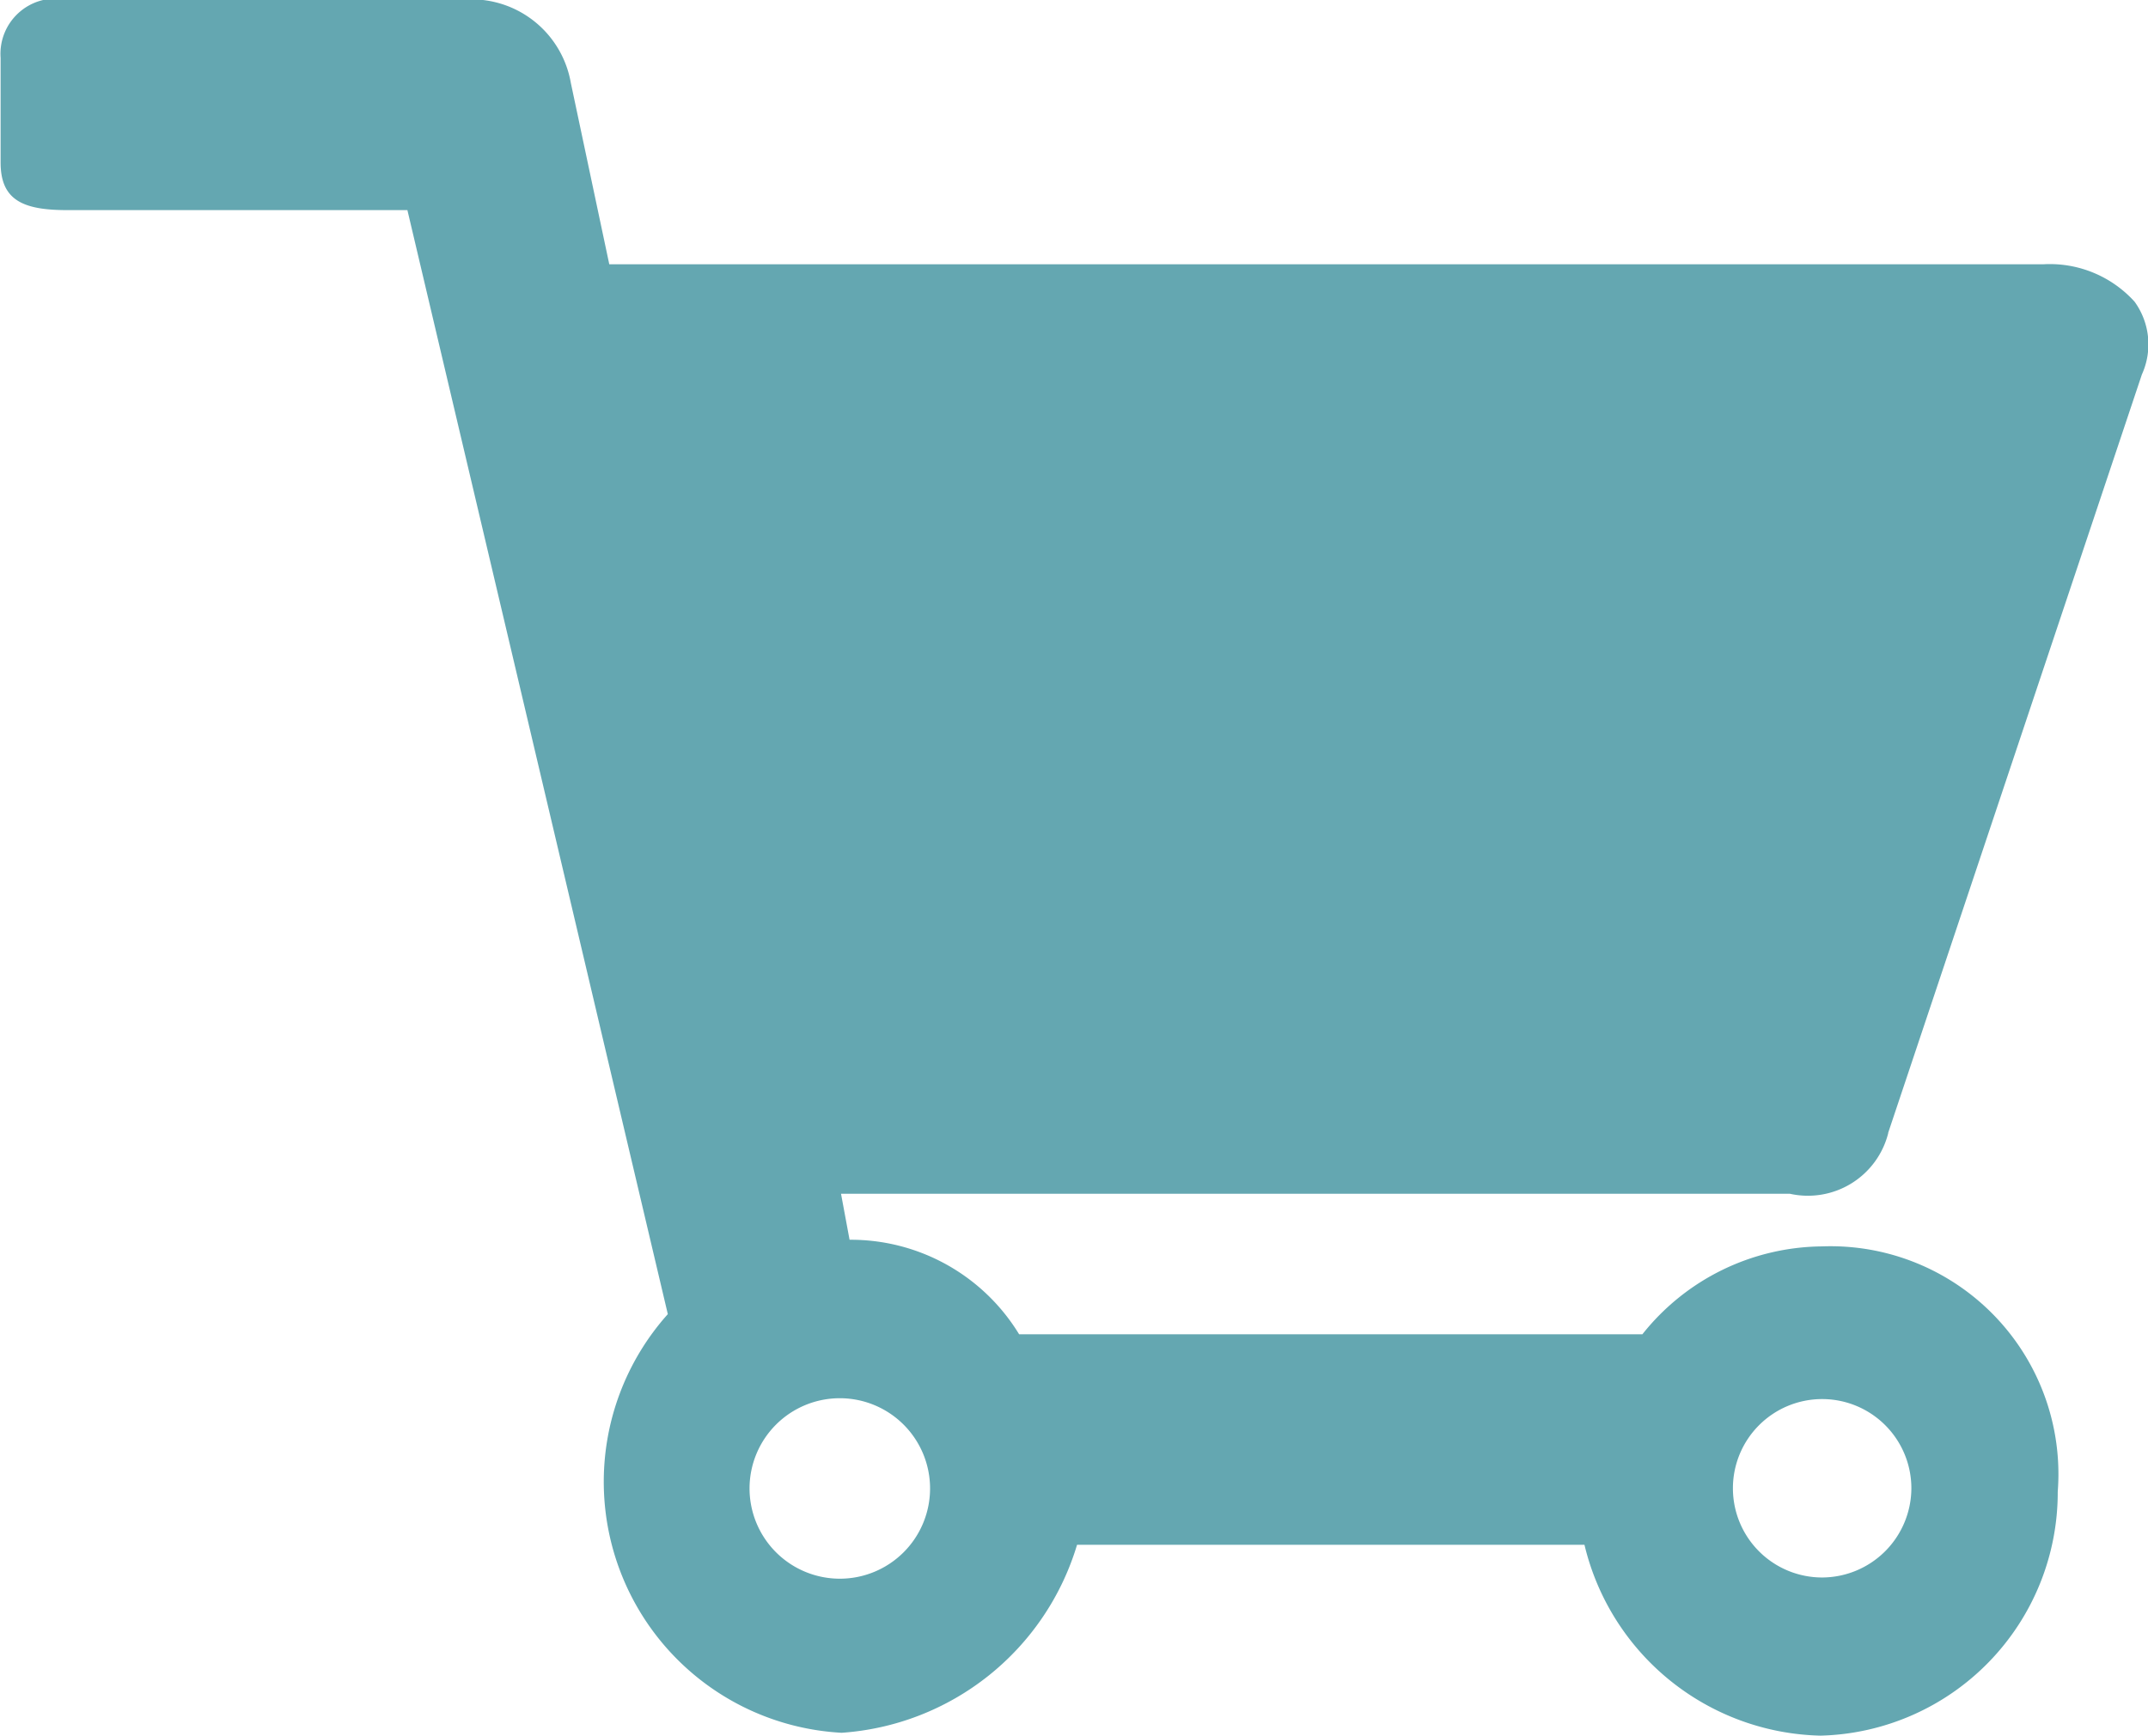
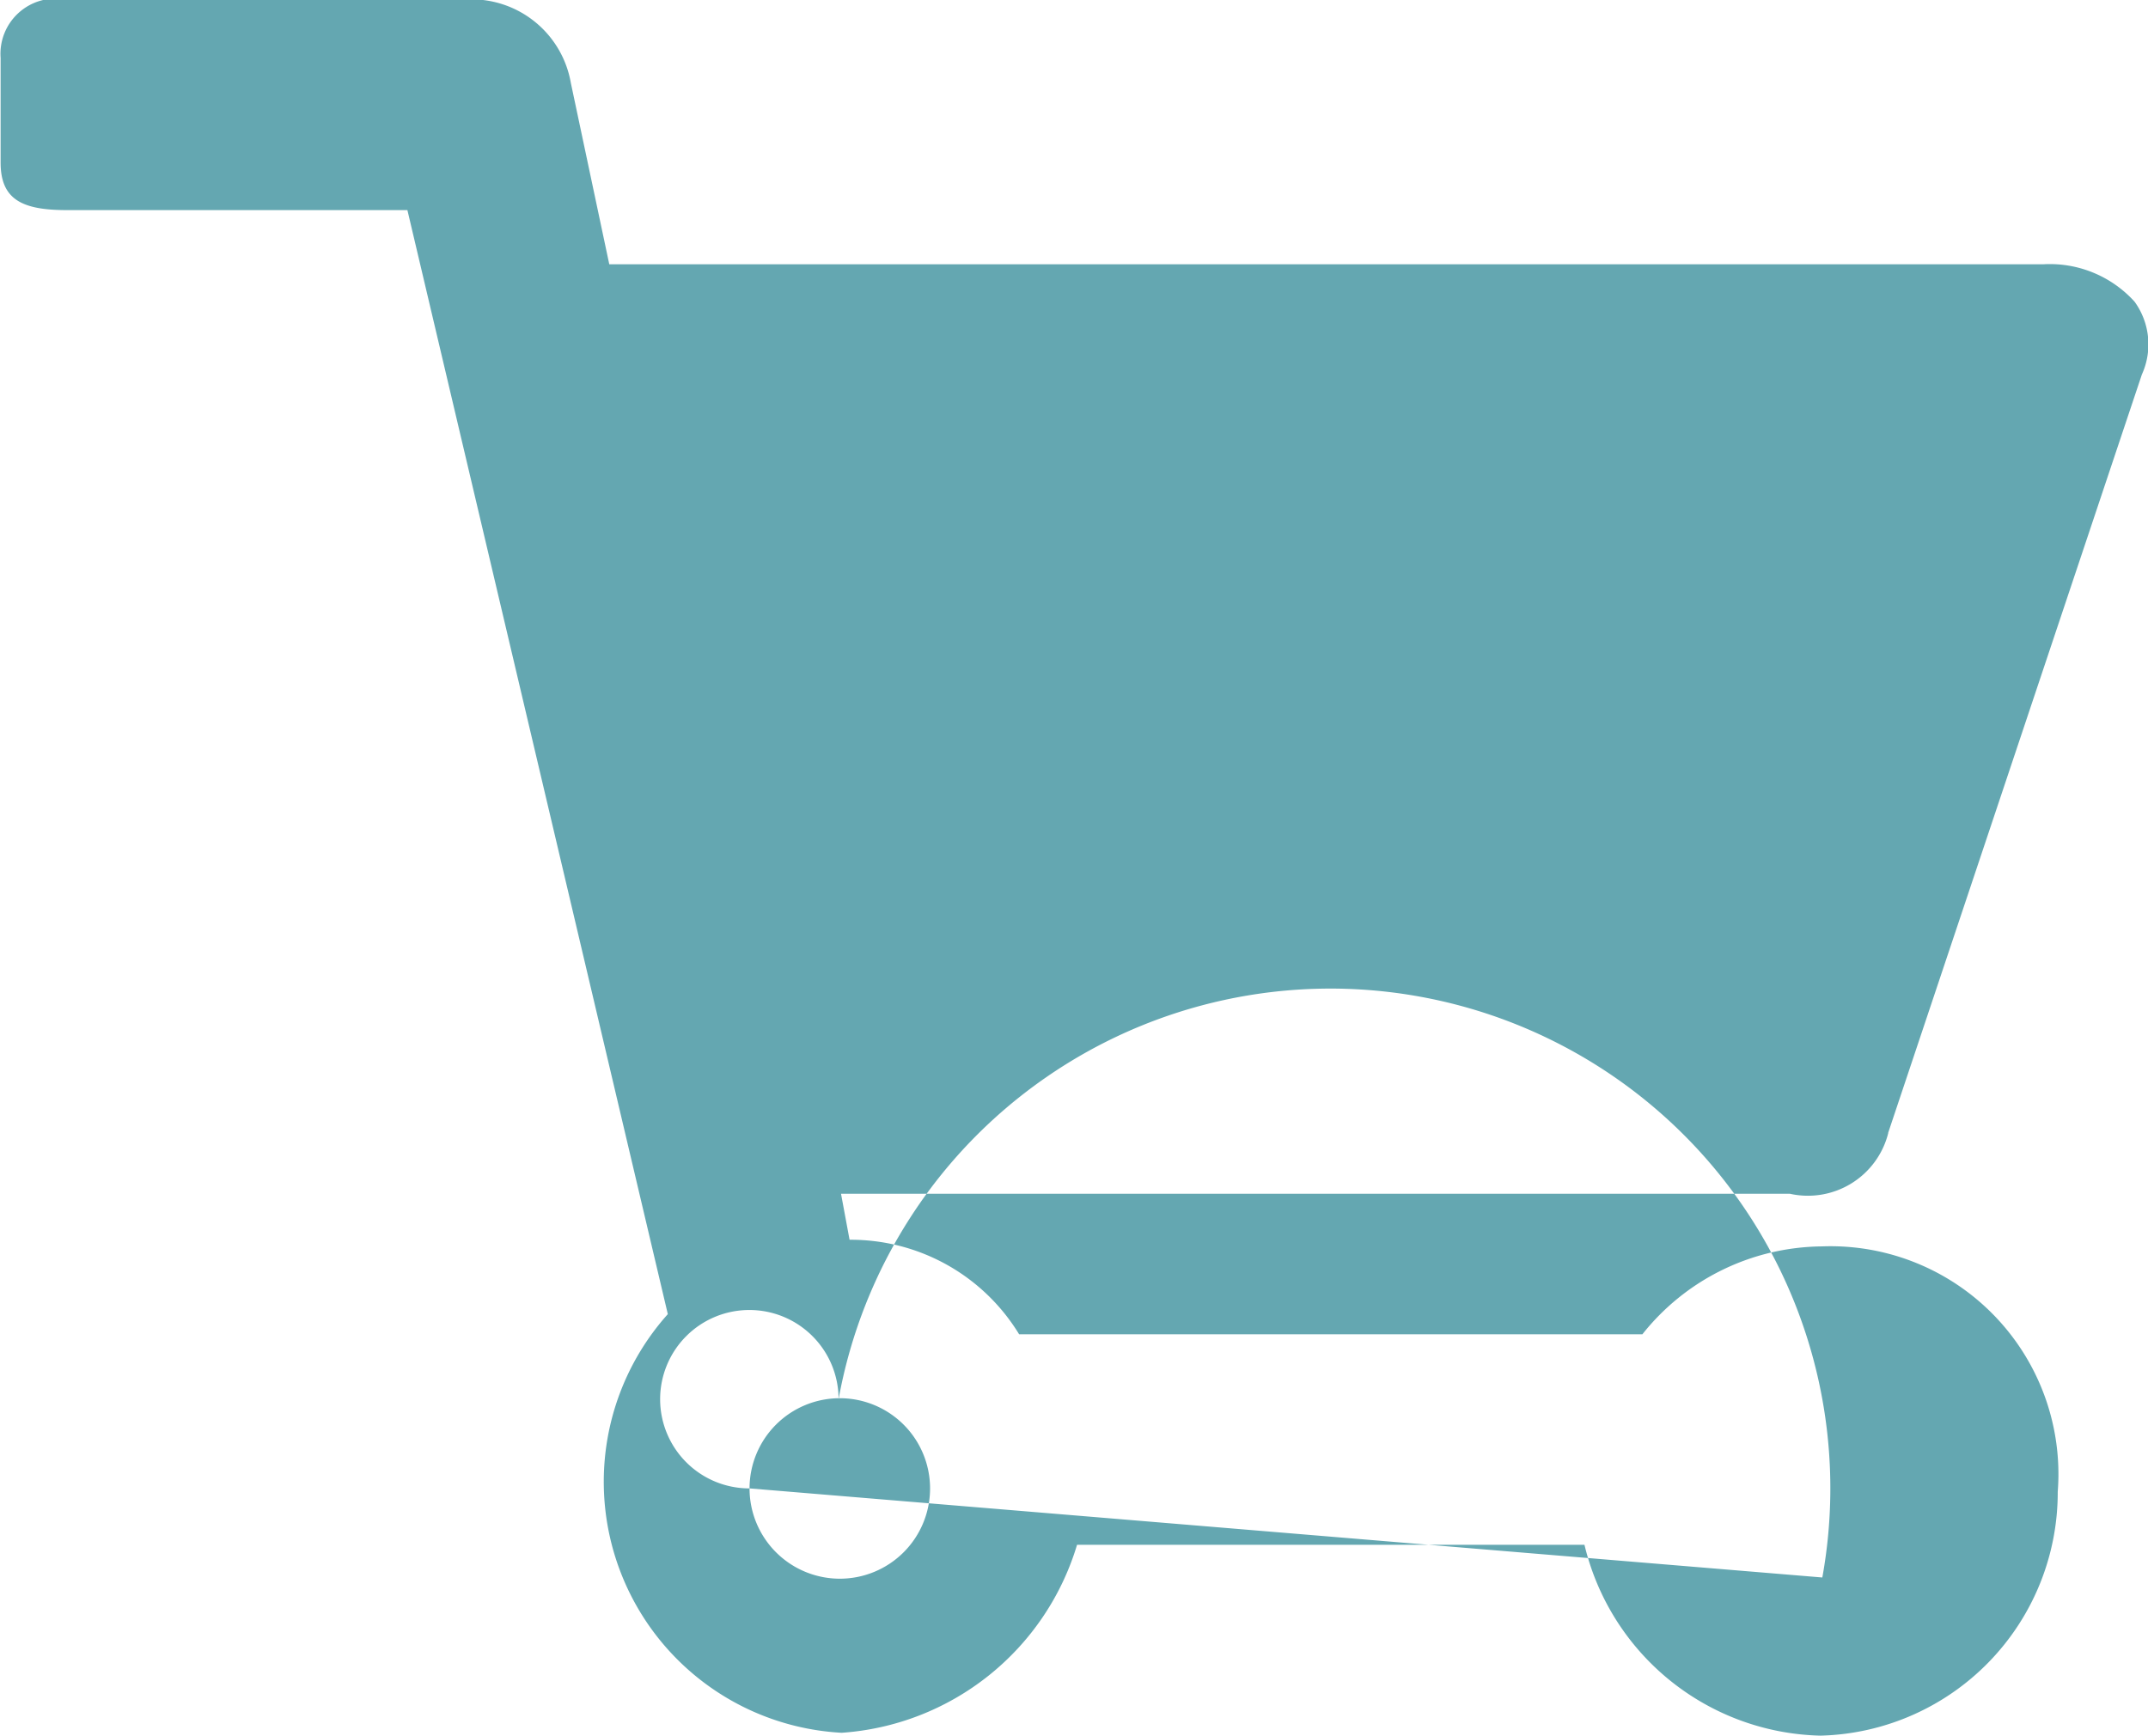
<svg xmlns="http://www.w3.org/2000/svg" width="35.22" height="28.469" viewBox="0 0 35.22 28.469">
  <defs>
    <style> .cls-1 { fill: #64a7b1; fill-rule: evenodd; } </style>
  </defs>
-   <path id="Forma_1" data-name="Forma 1" class="cls-1" d="M1186.8,675.86l4.16-12.438a1.194,1.194,0,0,0-.12-1.193,1.874,1.874,0,0,0-1.49-.614l-23.52,0-0.63-2.973a1.654,1.654,0,0,0-1.68-1.371h-6.61a0.906,0.906,0,0,0-1.06.96v1.716c0,0.619.37,0.78,1.09,0.78h5.58l4.27,18.107a4.123,4.123,0,0,0,2.85,6.866,4.34,4.34,0,0,0,3.86-3.083h8.32a4.076,4.076,0,0,0,3.87,3.13,3.991,3.991,0,0,0,3.89-4,3.737,3.737,0,0,0-3.87-4.024,3.8,3.8,0,0,0-2.94,1.441h-10.22a3.232,3.232,0,0,0-2.78-1.55l-0.14-.754h15.56a1.358,1.358,0,0,0,1.61-.992h0Zm-18.67,5.832a1.48,1.48,0,1,1,1.48,1.481A1.481,1.481,0,0,1,1168.13,681.692Zm17.59,1.461a1.463,1.463,0,1,1,1.46-1.463A1.468,1.468,0,0,1,1185.72,683.153Z" transform="translate(-1155.84 -657.281)" />
+   <path id="Forma_1" data-name="Forma 1" class="cls-1" d="M1186.8,675.86l4.16-12.438a1.194,1.194,0,0,0-.12-1.193,1.874,1.874,0,0,0-1.49-.614l-23.52,0-0.63-2.973a1.654,1.654,0,0,0-1.68-1.371h-6.61a0.906,0.906,0,0,0-1.06.96v1.716c0,0.619.37,0.78,1.09,0.78h5.58l4.27,18.107a4.123,4.123,0,0,0,2.85,6.866,4.34,4.34,0,0,0,3.86-3.083h8.32a4.076,4.076,0,0,0,3.87,3.13,3.991,3.991,0,0,0,3.89-4,3.737,3.737,0,0,0-3.87-4.024,3.8,3.8,0,0,0-2.94,1.441h-10.22a3.232,3.232,0,0,0-2.78-1.55l-0.14-.754h15.56a1.358,1.358,0,0,0,1.61-.992h0Zm-18.67,5.832a1.48,1.48,0,1,1,1.48,1.481A1.481,1.481,0,0,1,1168.13,681.692Za1.463,1.463,0,1,1,1.46-1.463A1.468,1.468,0,0,1,1185.72,683.153Z" transform="translate(-1155.84 -657.281)" />
</svg>